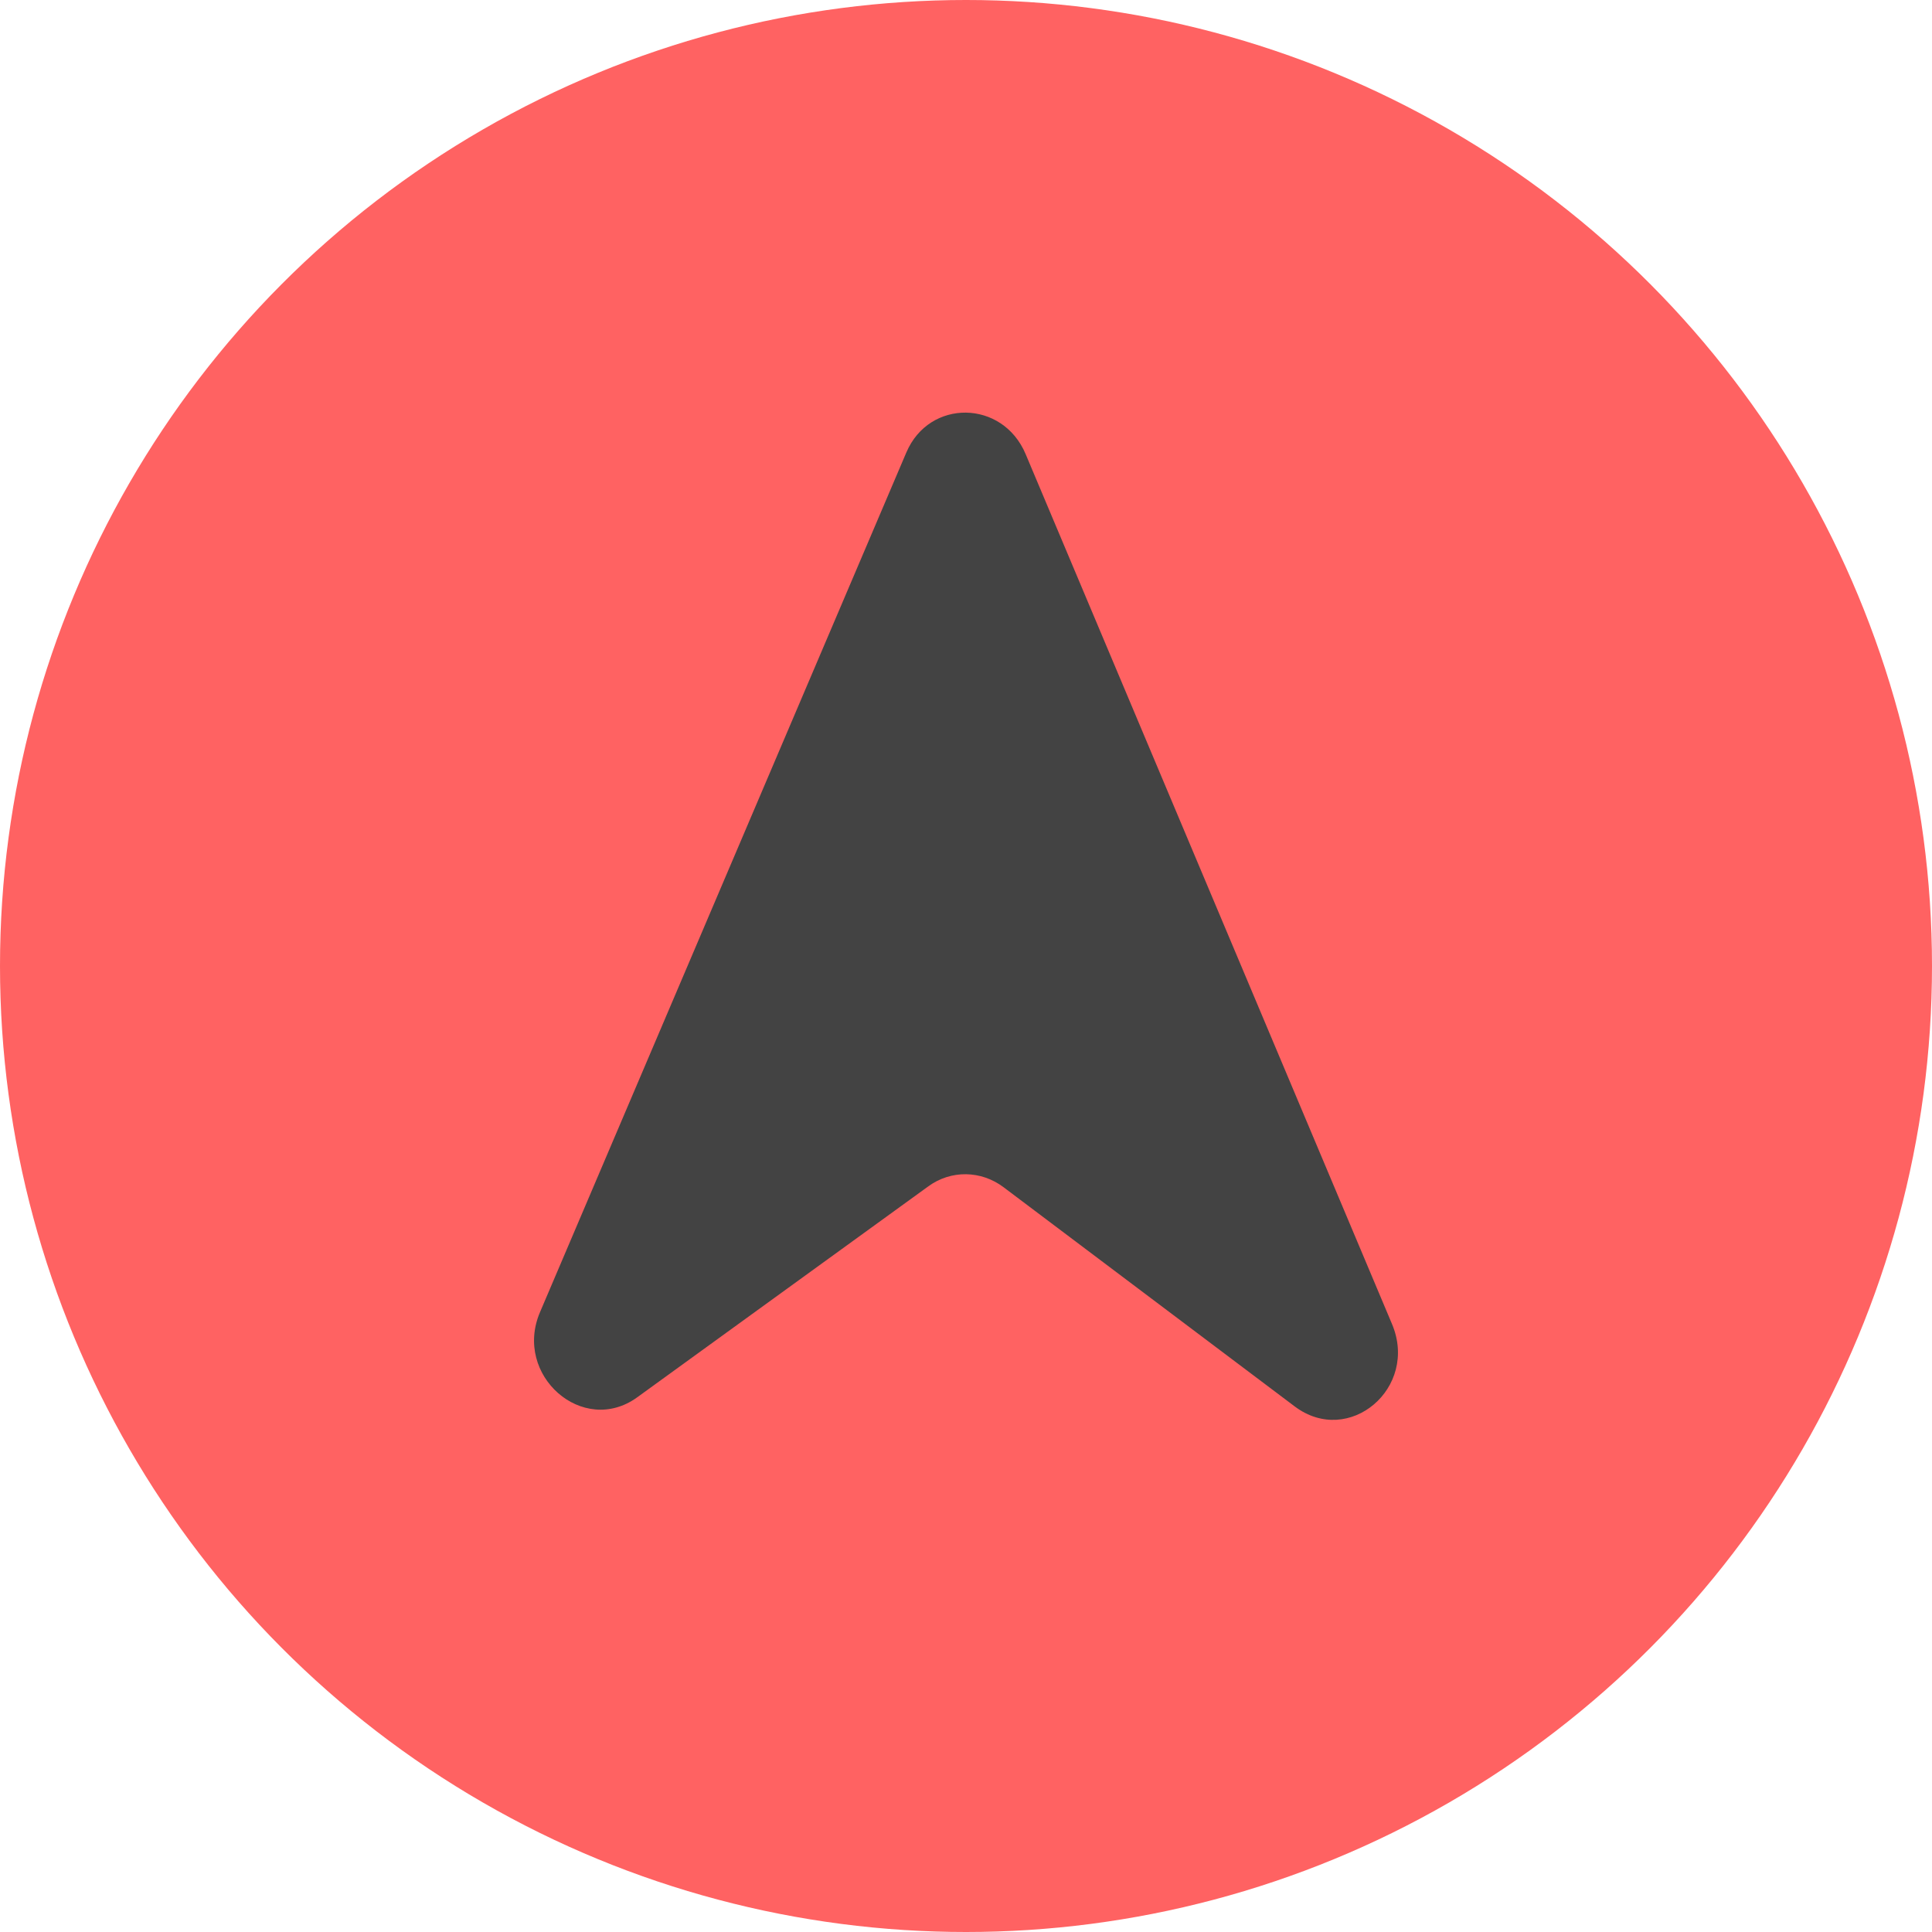
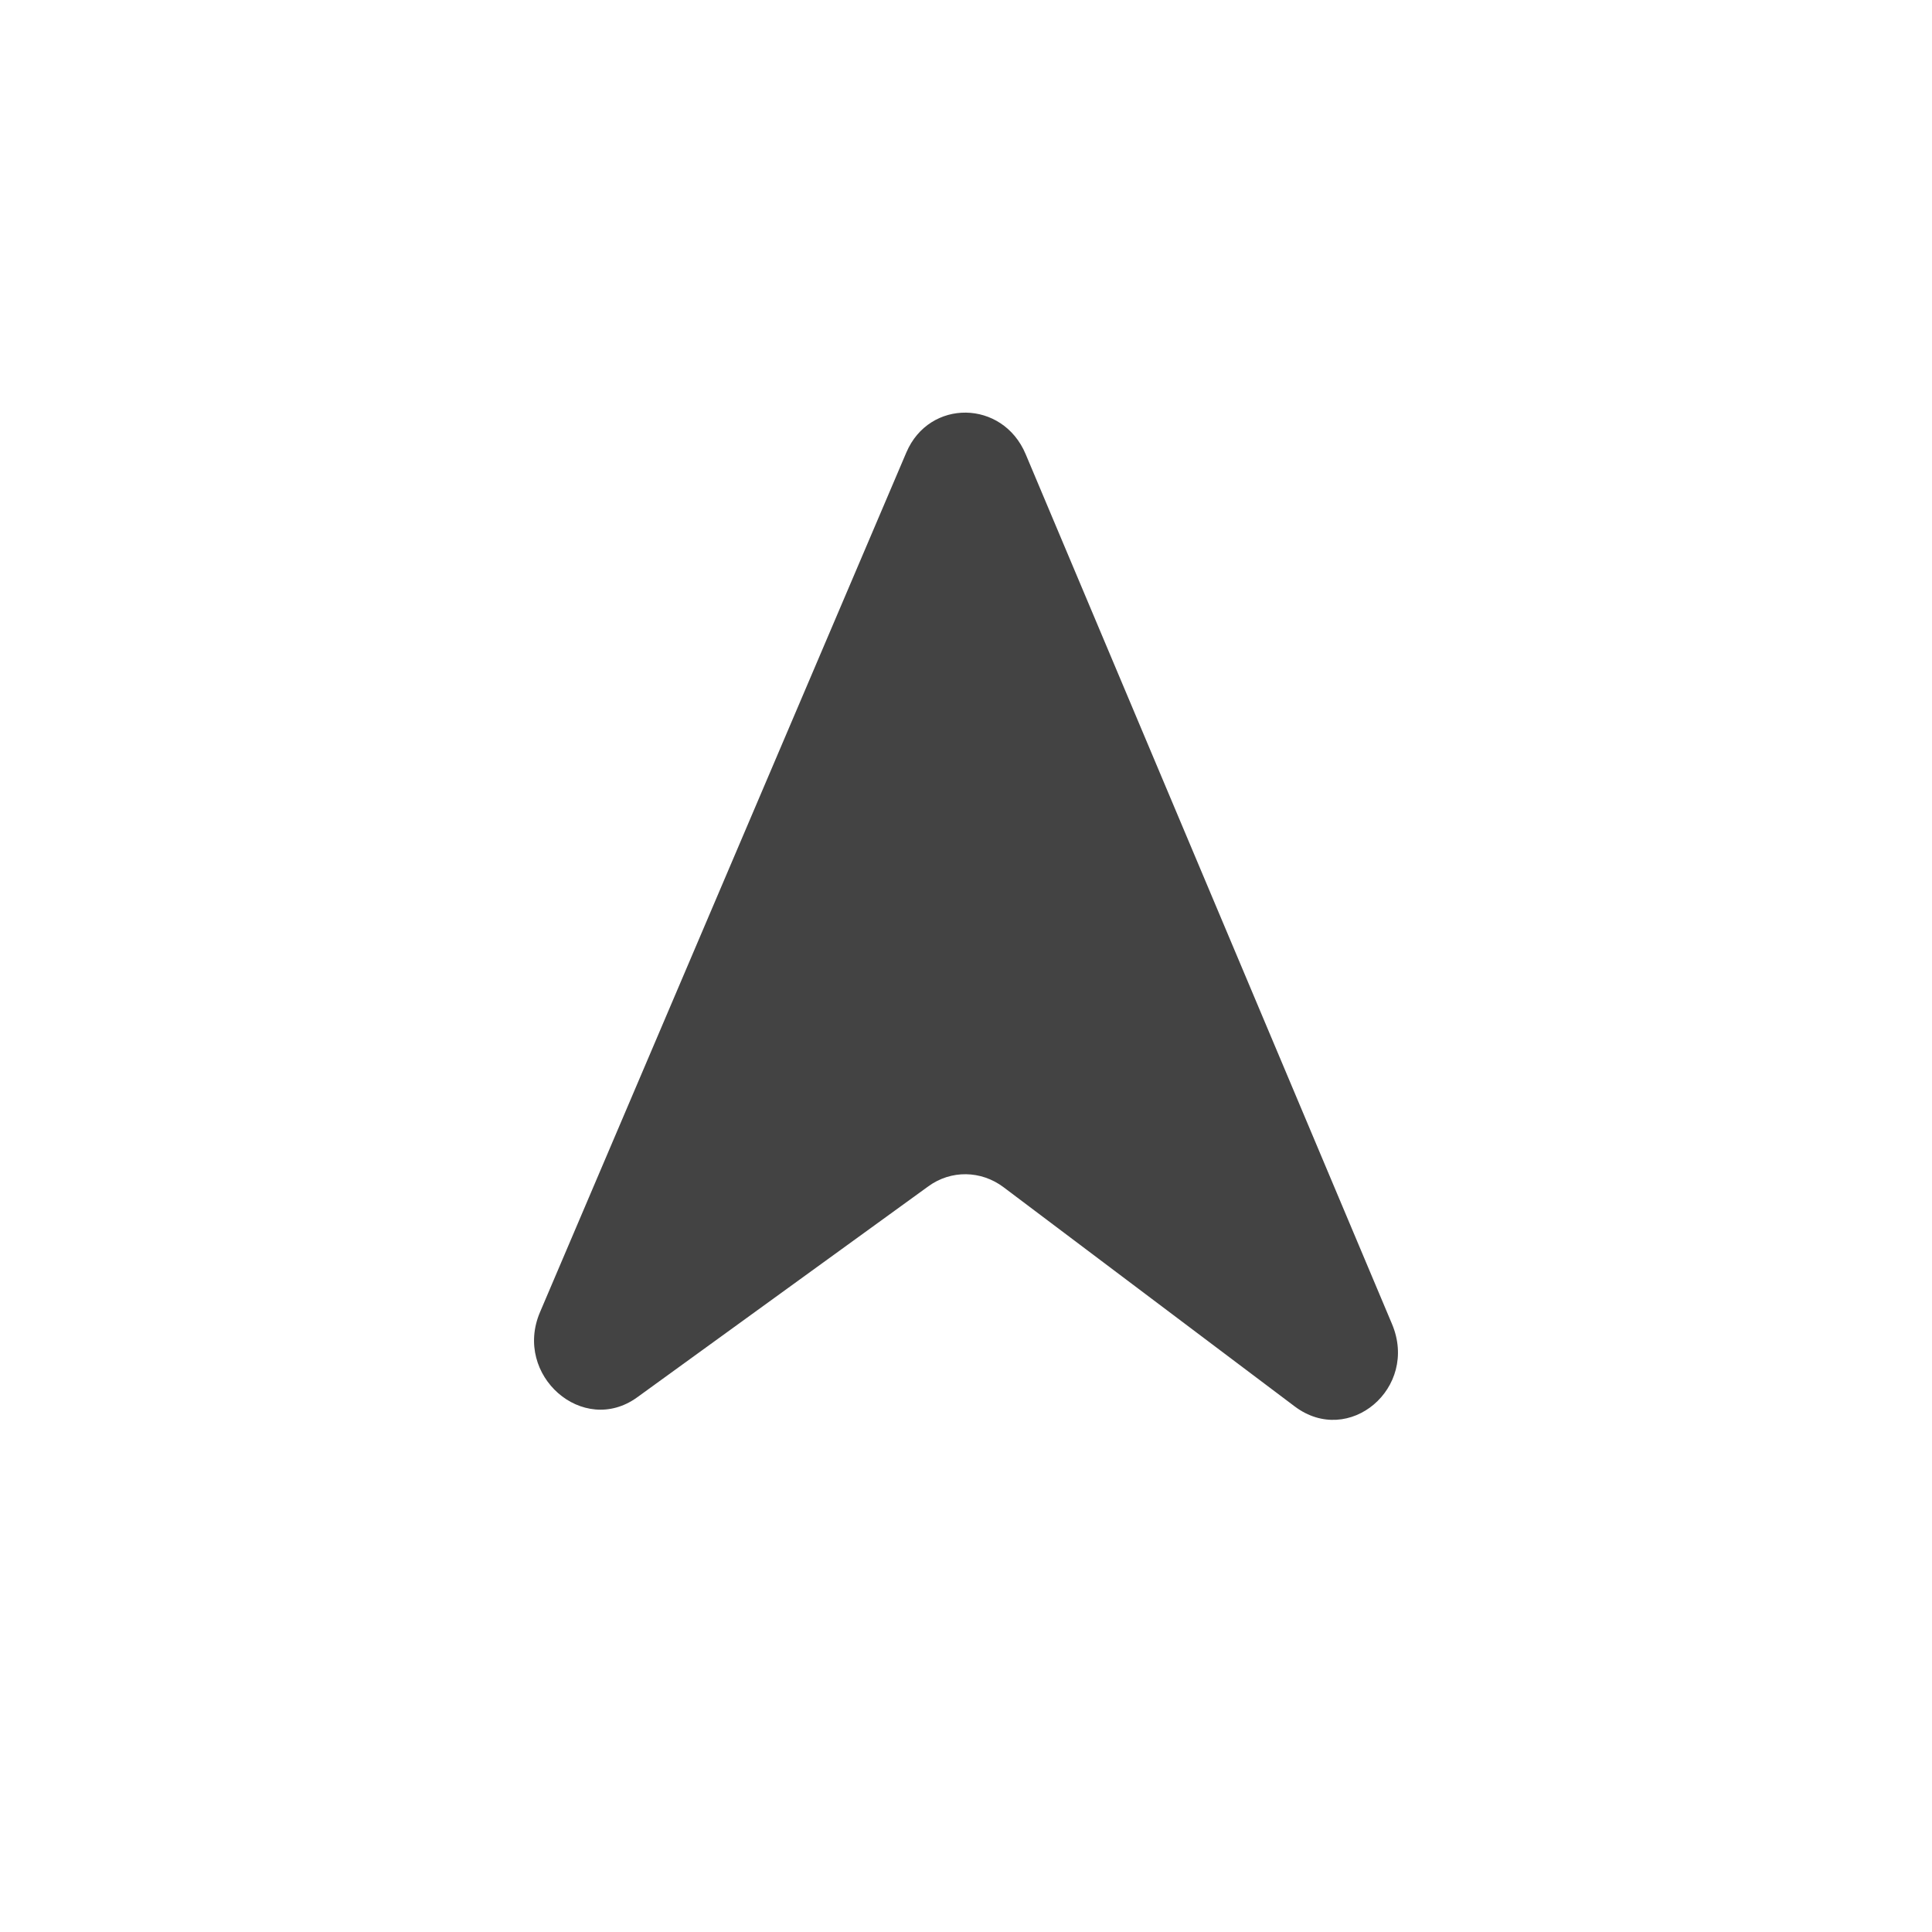
<svg xmlns="http://www.w3.org/2000/svg" width="16" height="16" viewBox="0 0 16 16" fill="none">
-   <circle cx="8" cy="8" r="8" fill="#FF6262" />
  <path d="M11.528 10.965C11.751 11.494 11.172 11.985 10.723 11.648L8.311 9.832C8.125 9.692 7.876 9.688 7.689 9.824L5.277 11.572C4.828 11.897 4.249 11.39 4.472 10.867L7.506 3.747C7.696 3.301 8.304 3.309 8.494 3.761L11.528 10.965Z" fill="#434343" />
</svg>